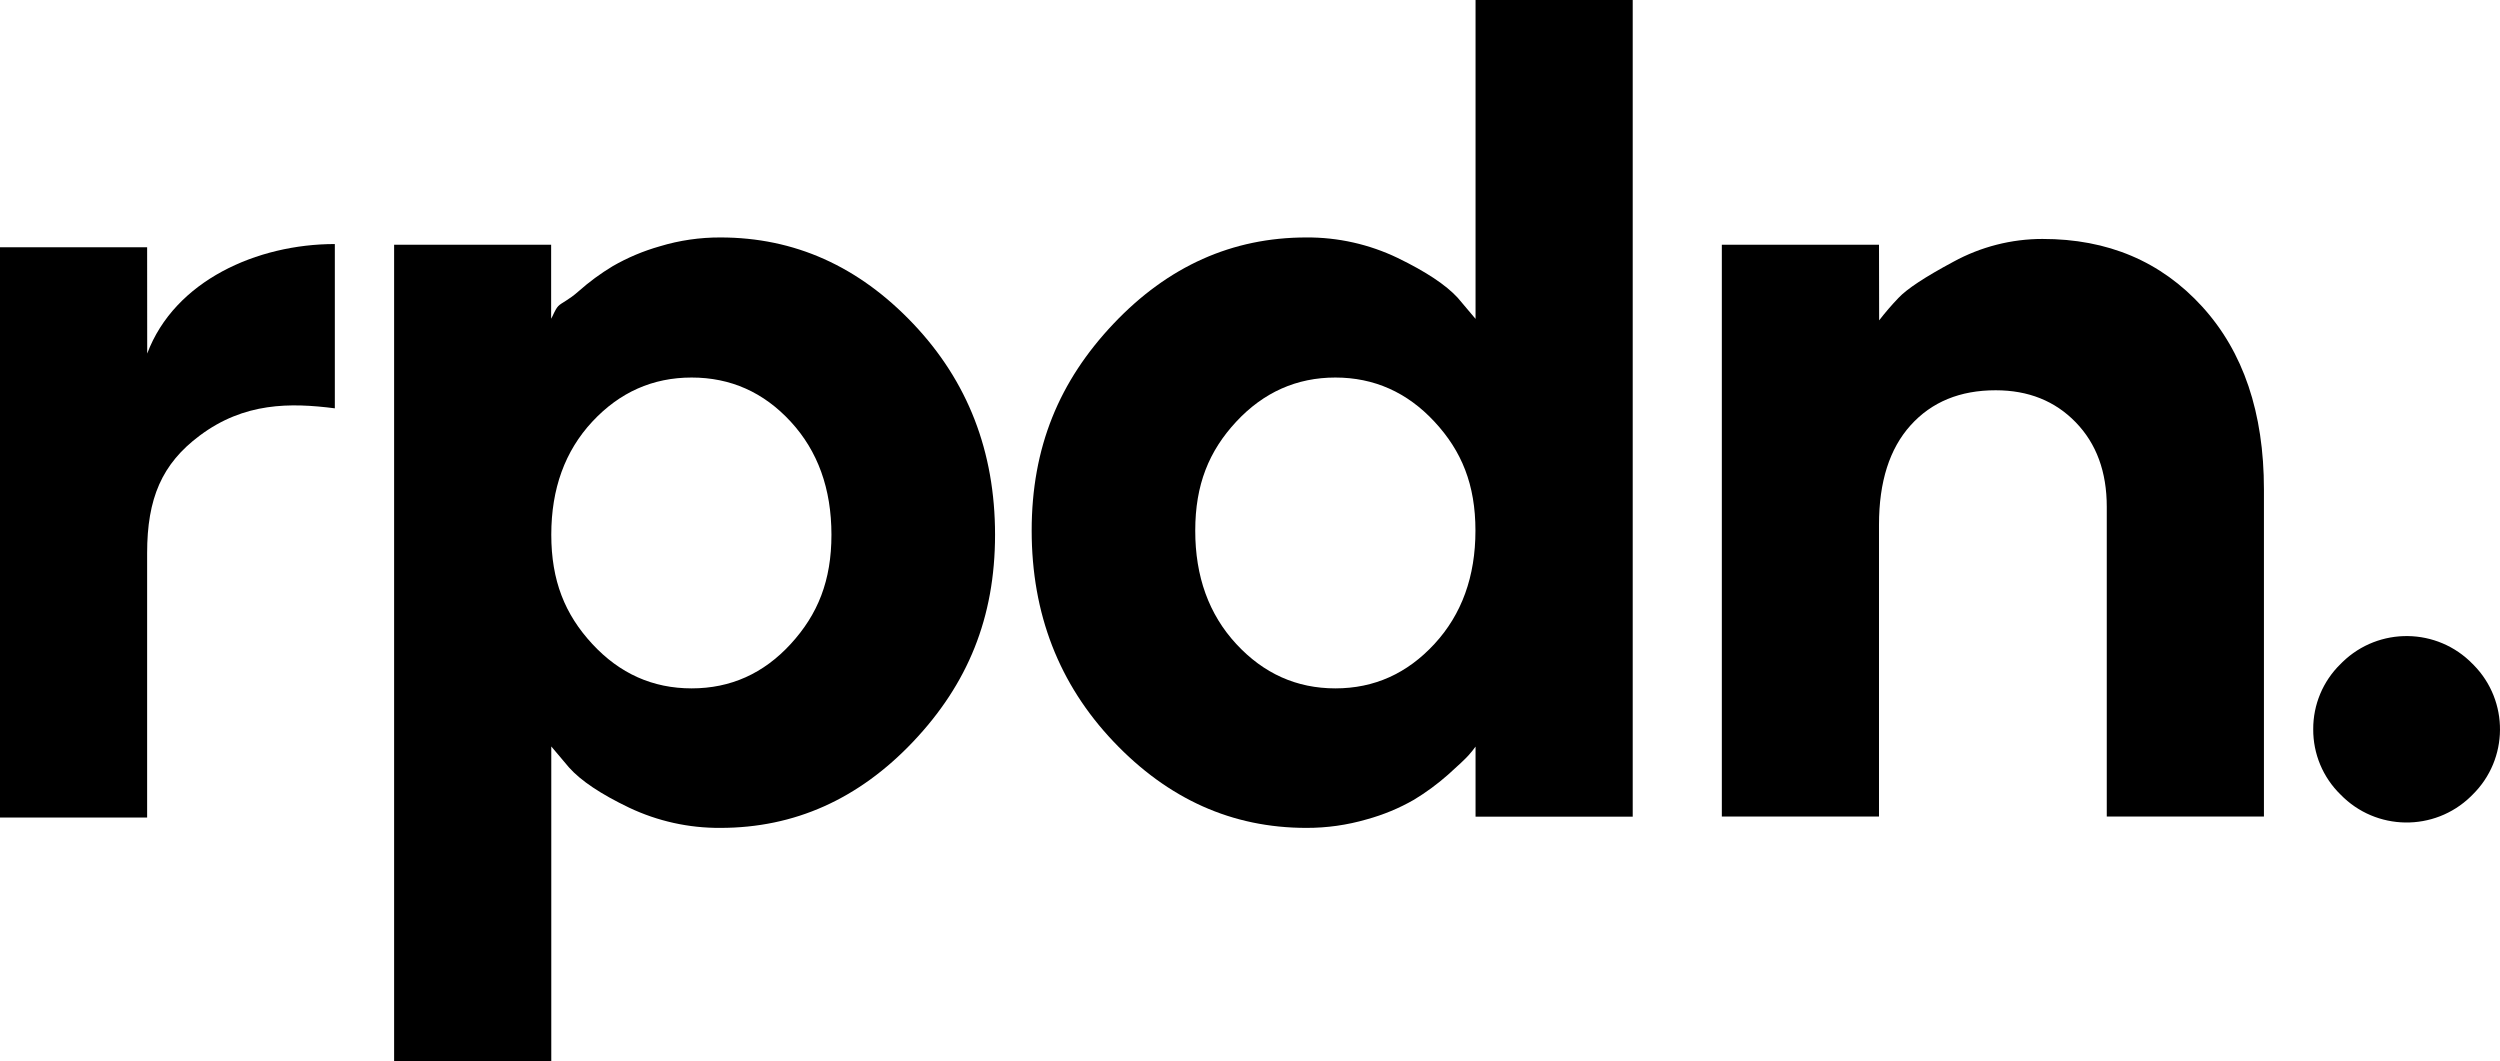
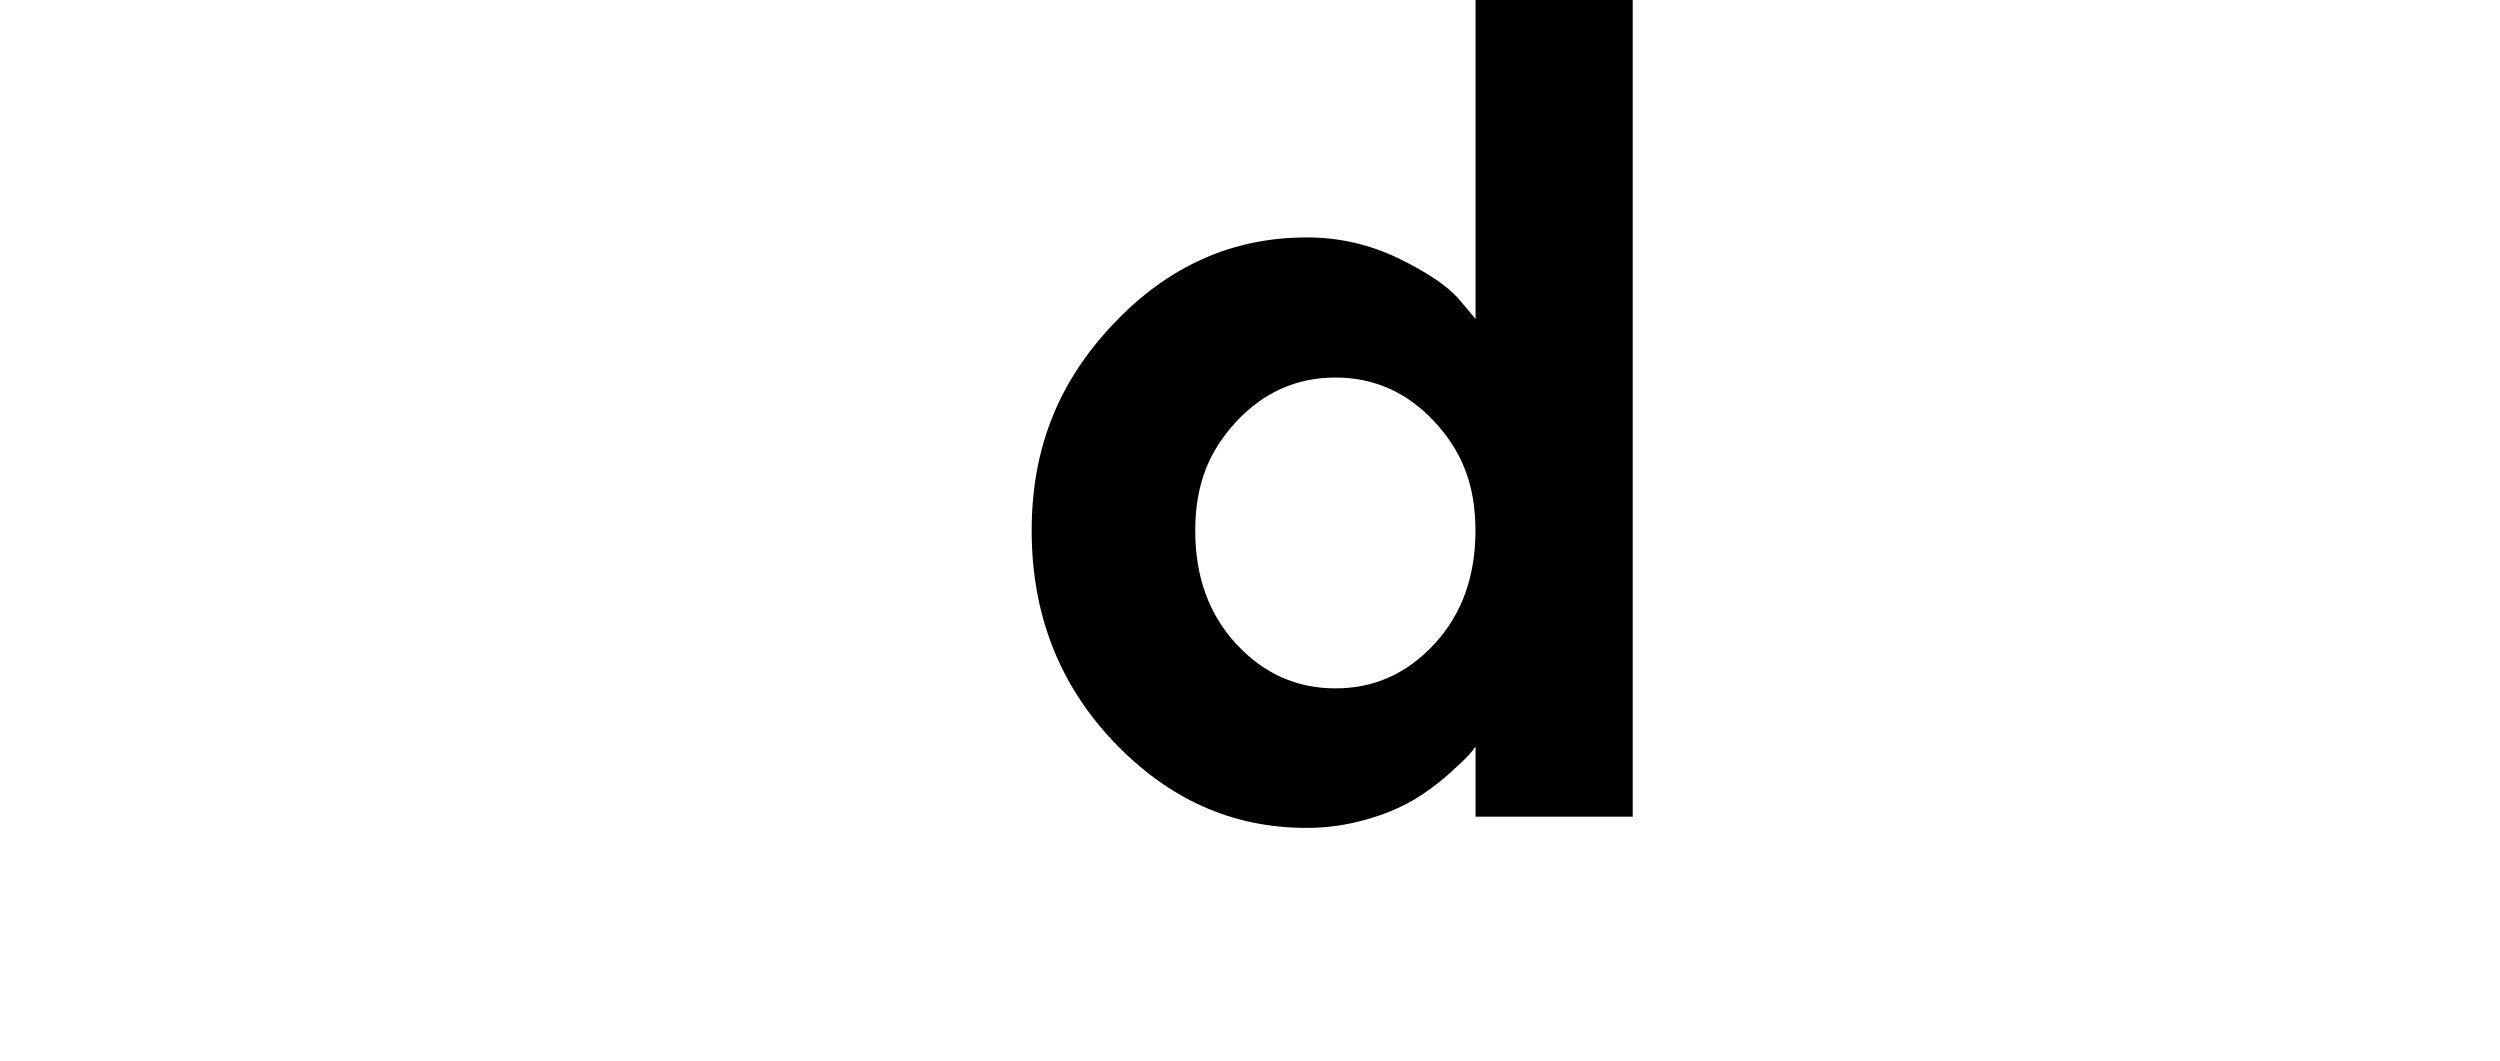
<svg xmlns="http://www.w3.org/2000/svg" id="Layer_1" data-name="Layer 1" viewBox="0 0 702.45 298.22">
-   <path d="M202.42,232.62c20.8,0,38.86-8.08,54.17-24.24,15.3-16.16,23-34.78,23-58.14s-7.66-43.12-23-59.28-33.37-24.24-54.17-24.24c-5.76-.02-11.49.81-17,2.48-4.64,1.31-9.1,3.19-13.28,5.6-3.38,2.04-6.57,4.38-9.52,7-2.93,2.61-4.85,3.25-5.76,4.21s-1.57,2.91-2,3.55v-20.79h-44.12v229.45h44.16v-88.48l5,5.92c3.33,3.73,8.96,7.49,16.88,11.28,8.01,3.8,16.78,5.74,25.64,5.68ZM194.34,106.08c10.94,0,20.22,4.13,27.84,12.4,7.62,8.27,11.43,18.85,11.44,31.76,0,12.91-3.81,22.38-11.44,30.7s-16.9,12.48-27.84,12.48-20.22-4.16-27.92-12.48-11.52-17.79-11.52-30.7,3.84-23.5,11.52-31.76,16.99-12.4,27.92-12.4Z" />
  <path d="M367.04,66.72c-20.8,0-38.85,8.08-54.16,24.24-15.3,16.16-23,34.77-23,58.13s7.66,43.13,23,59.29,33.36,24.24,54.16,24.24c5.75.02,11.48-.79,17-2.4,4.64-1.27,9.11-3.12,13.28-5.52,3.38-2.05,6.56-4.39,9.52-7,2.93-2.62,4.85-4.43,5.76-5.44.72-.79,1.38-1.61,2-2.48v19.68h44.16V0h-44.16v89.6l-5-5.92c-3.33-3.63-8.96-7.36-16.88-11.2-8.01-3.85-16.79-5.82-25.68-5.76ZM375.21,193.42c-10.88,0-20.16-4.16-27.85-12.48-7.69-8.32-11.53-18.94-11.52-31.85,0-12.9,3.84-22.35,11.52-30.61s17-12.4,27.85-12.4,20.16,4.13,27.84,12.4c7.68,8.27,11.52,17.71,11.52,30.61s-3.84,23.53-11.52,31.85-16.93,12.48-27.84,12.48h0Z" />
-   <path d="M527.96,68.77h-44.16v160.65h44.16v-82c0-12.05,2.96-21.35,8.88-27.92,5.92-6.57,13.89-9.85,23.92-9.84,9.17,0,16.66,3,22.48,9,5.82,6,8.73,13.92,8.72,23.76v87h44.16v-91.92c0-21.55-5.79-38.67-17.36-51.36-11.57-12.69-26.53-19.02-44.88-19-8.74,0-17.33,2.21-25,6.4-7.95,4.26-13.09,7.65-15.44,10.16-1.93,2.01-3.74,4.12-5.44,6.32l-.04-21.25Z" />
-   <path d="M649.97,204.91c-.04,6.91,2.73,13.53,7.68,18.35,9.95,10.25,26.33,10.49,36.58.54.18-.18.36-.36.54-.54,10.13-9.98,10.25-26.28.28-36.41-.09-.09-.18-.18-.28-.28-9.95-10.25-26.33-10.49-36.58-.54-.18.18-.36.36-.54.54-4.95,4.82-7.72,11.44-7.68,18.34Z" />
-   <path d="M41.34,69.47H0v160.24h41.34v-74.29c0-15.38,4.13-25.06,14.74-33,12.56-9.41,25.48-9.29,38-7.69v-46.16c-21.79,0-45,10.25-52.72,30.77l-.02-29.87Z" />
</svg>